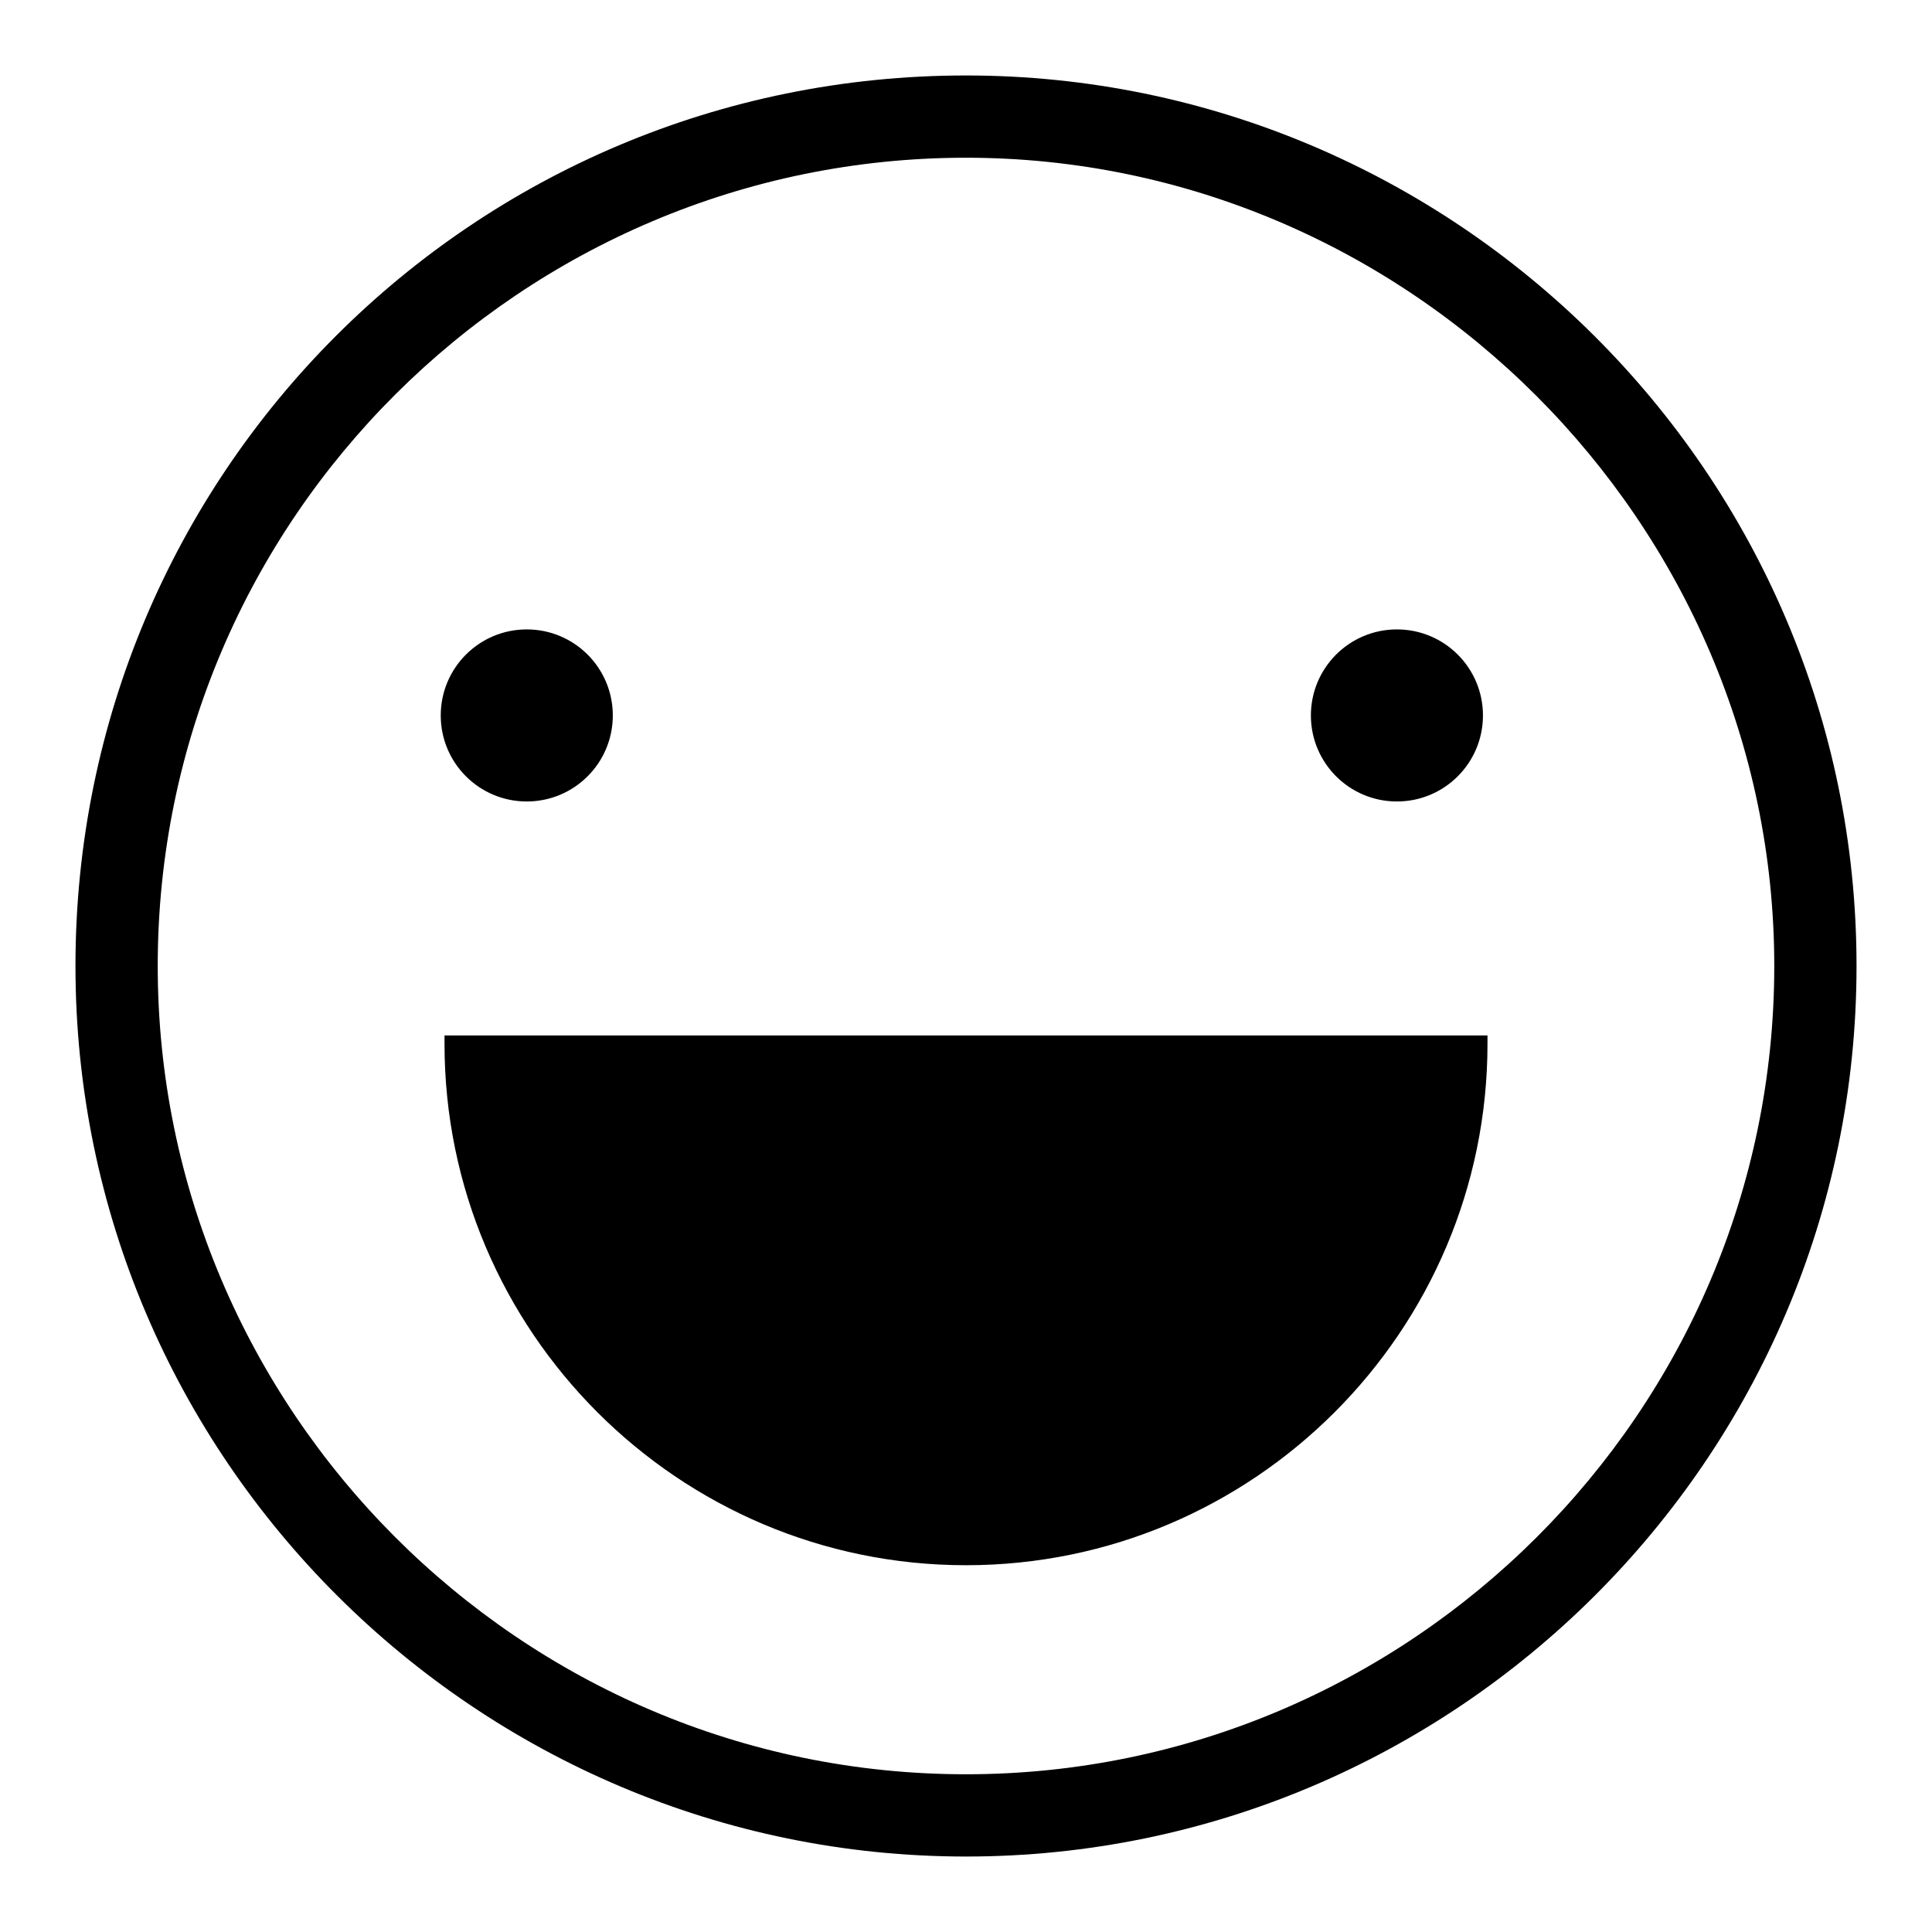
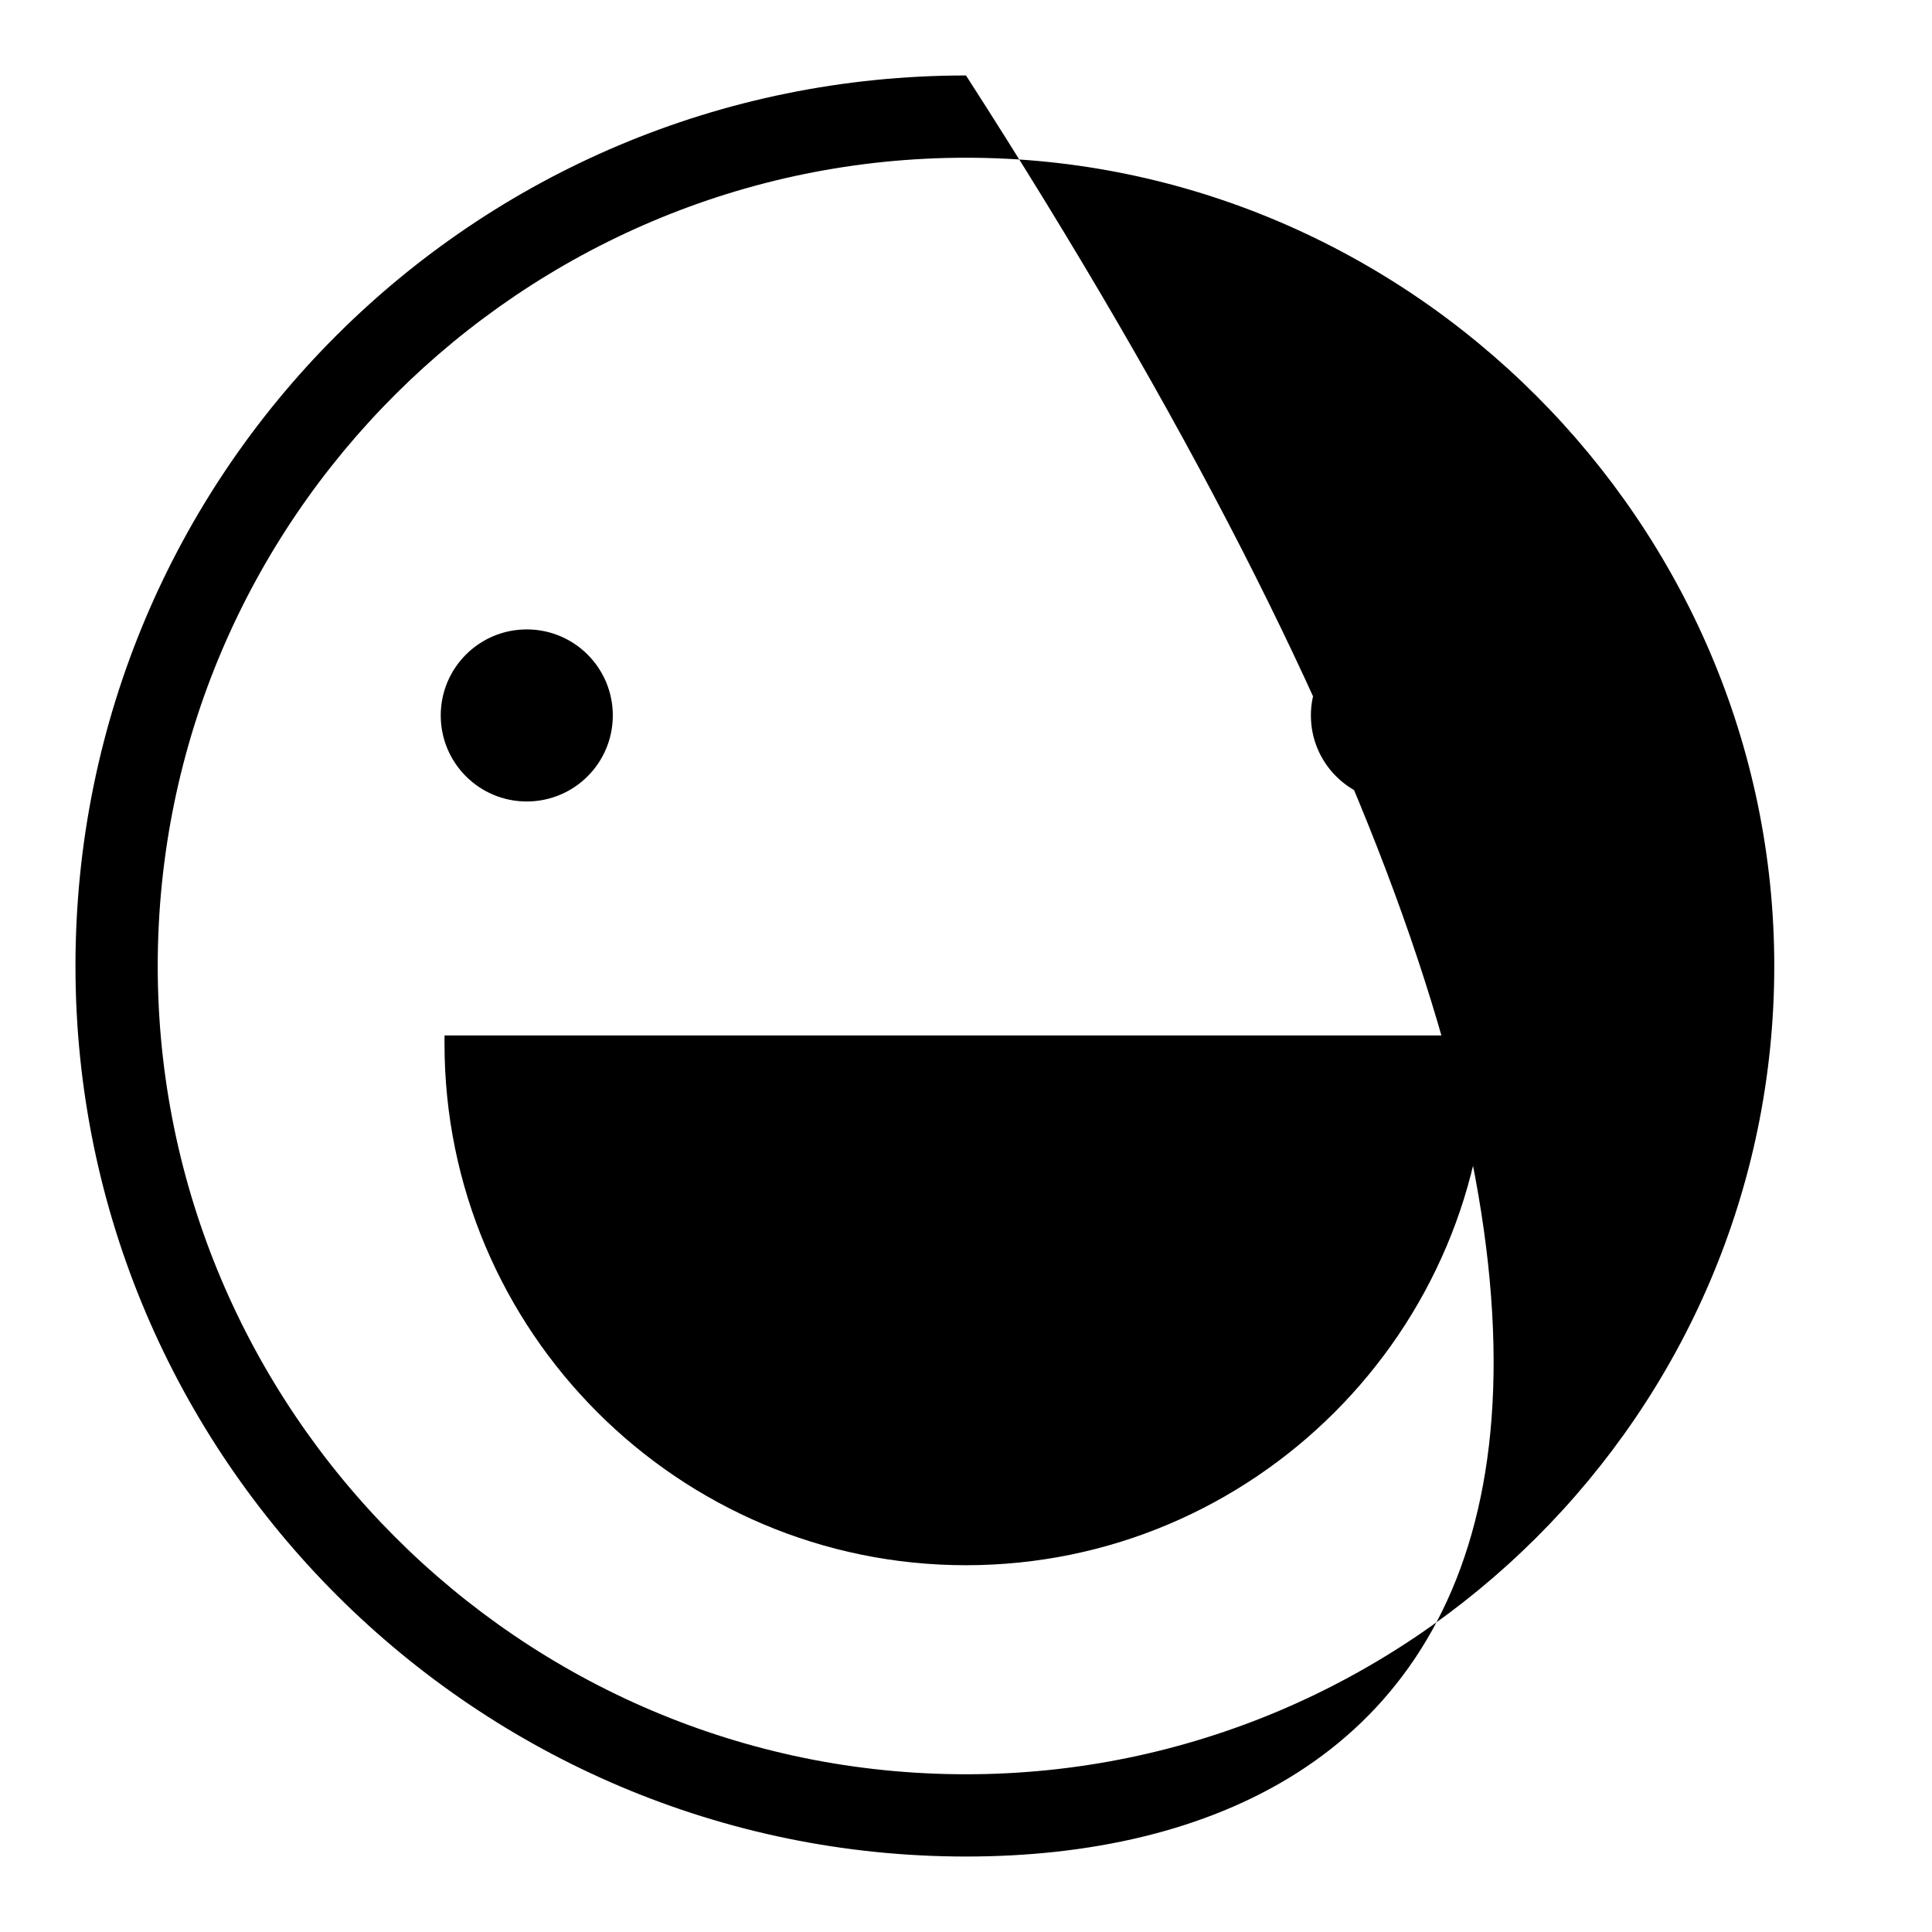
<svg xmlns="http://www.w3.org/2000/svg" version="1.1" x="0px" y="0px" viewBox="0 0 256 256" enable-background="new 0 0 256 256" xml:space="preserve">
  <g>
-     <path fill="#000000" d="M58.9,137.2c0,0.5,0,0.5,0,1.1c0,38.1,31,69.1,69.1,69.1s69.1-31,69.1-69.1c0-0.5,0-0.5,0-1.1H58.9z  M58.4,94.8c0,6.3,5.1,11.4,11.4,11.4c6.3,0,11.4-5.1,11.4-11.4s-5.1-11.4-11.4-11.4C63.5,83.4,58.4,88.5,58.4,94.8z M173.7,94.8 c0,6.3,5.1,11.4,11.4,11.4c6.3,0,11.4-5.1,11.4-11.4s-5.1-11.4-11.4-11.4C178.8,83.4,173.7,88.5,173.7,94.8z M128,246 c-64.7,0-118-52.7-118-118C10,62.7,62.7,10,128,10c64.7,0,118,52.7,118,118C246,193.3,192.7,246,128,246z M128,20.9 C69.3,20.9,20.9,68.7,20.9,128c0,58.7,47.9,107.1,107.1,107.1c58.7,0,107.1-47.9,107.1-107.1C235.1,69.3,186.7,20.9,128,20.9z" />
+     <path fill="#000000" d="M58.9,137.2c0,0.5,0,0.5,0,1.1c0,38.1,31,69.1,69.1,69.1s69.1-31,69.1-69.1c0-0.5,0-0.5,0-1.1H58.9z  M58.4,94.8c0,6.3,5.1,11.4,11.4,11.4c6.3,0,11.4-5.1,11.4-11.4s-5.1-11.4-11.4-11.4C63.5,83.4,58.4,88.5,58.4,94.8z M173.7,94.8 c0,6.3,5.1,11.4,11.4,11.4c6.3,0,11.4-5.1,11.4-11.4s-5.1-11.4-11.4-11.4C178.8,83.4,173.7,88.5,173.7,94.8z M128,246 c-64.7,0-118-52.7-118-118C10,62.7,62.7,10,128,10C246,193.3,192.7,246,128,246z M128,20.9 C69.3,20.9,20.9,68.7,20.9,128c0,58.7,47.9,107.1,107.1,107.1c58.7,0,107.1-47.9,107.1-107.1C235.1,69.3,186.7,20.9,128,20.9z" />
  </g>
</svg>